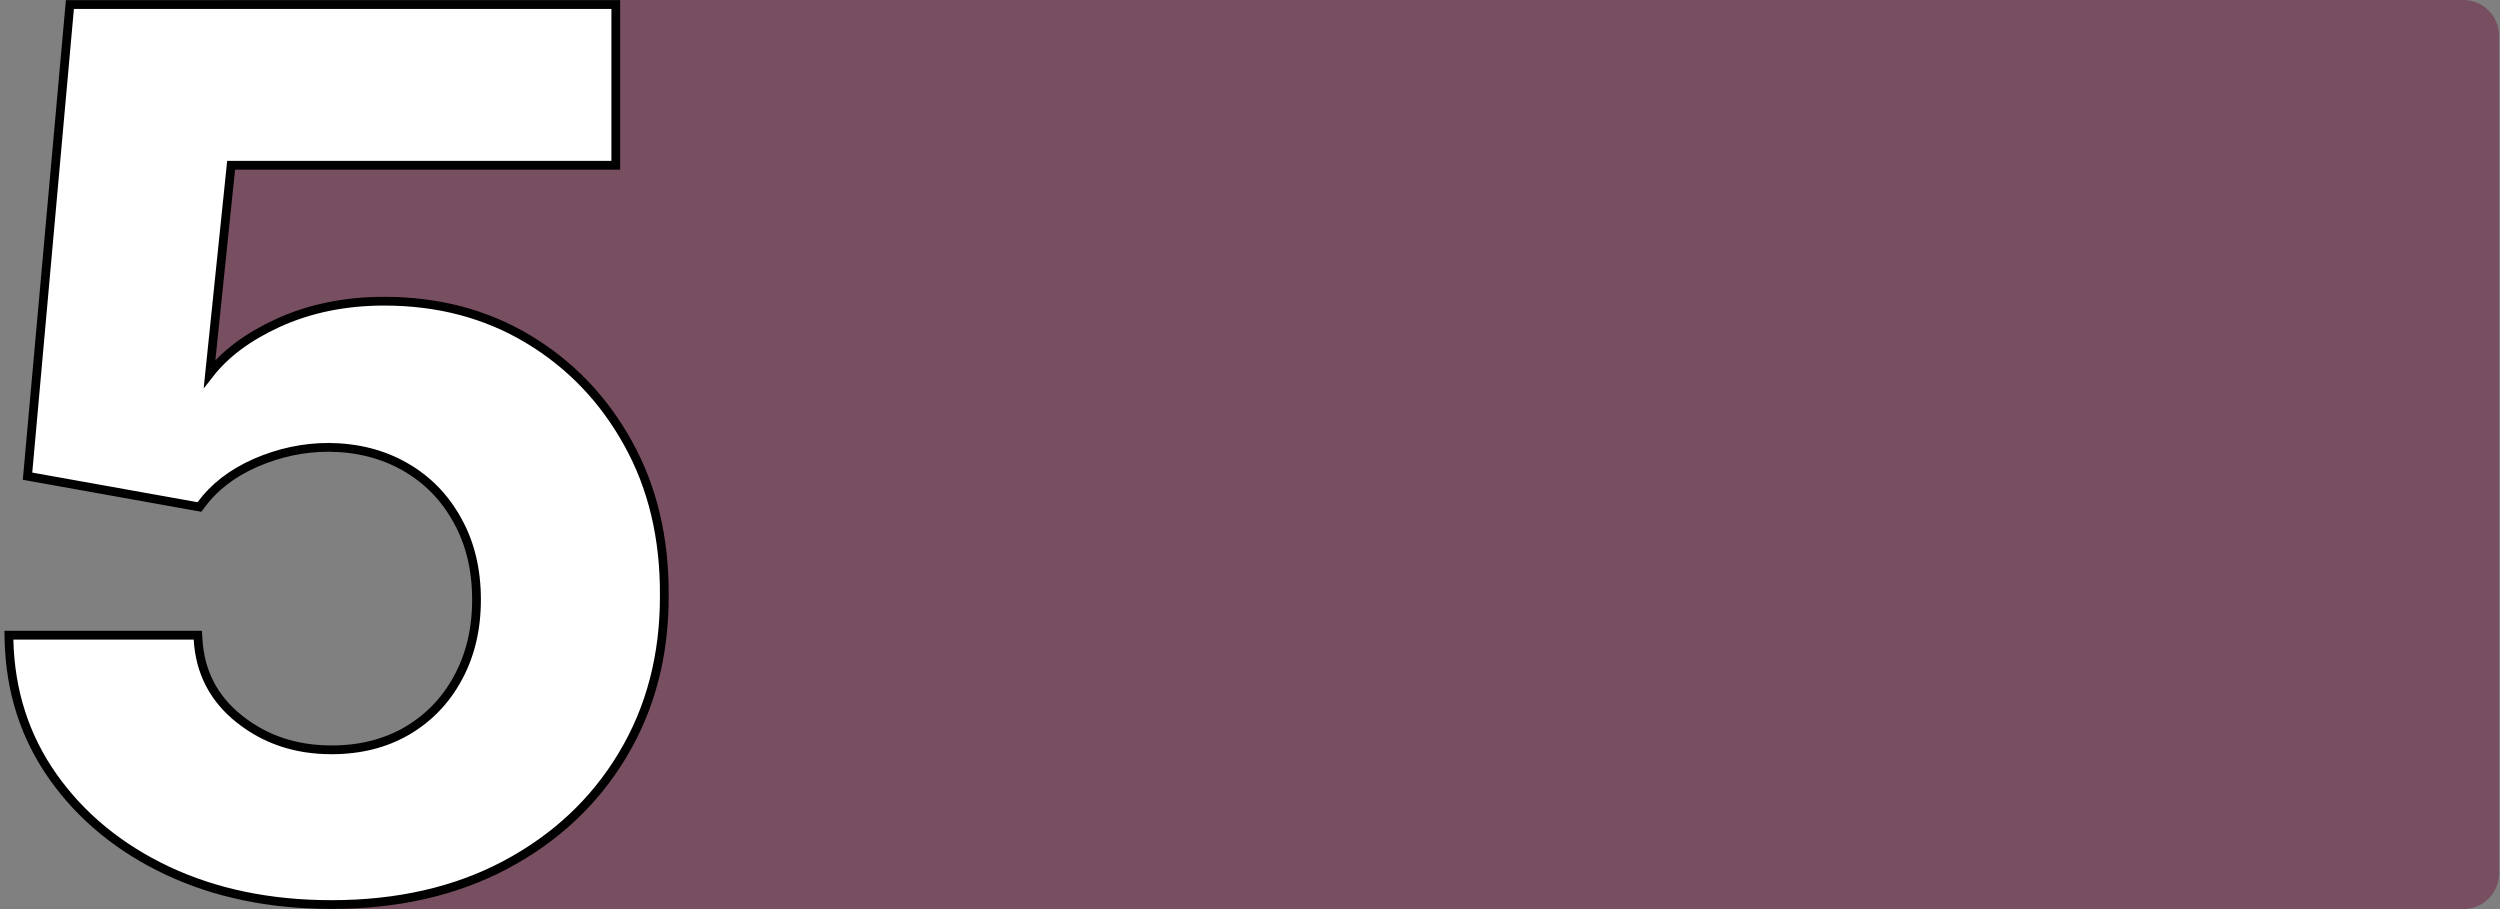
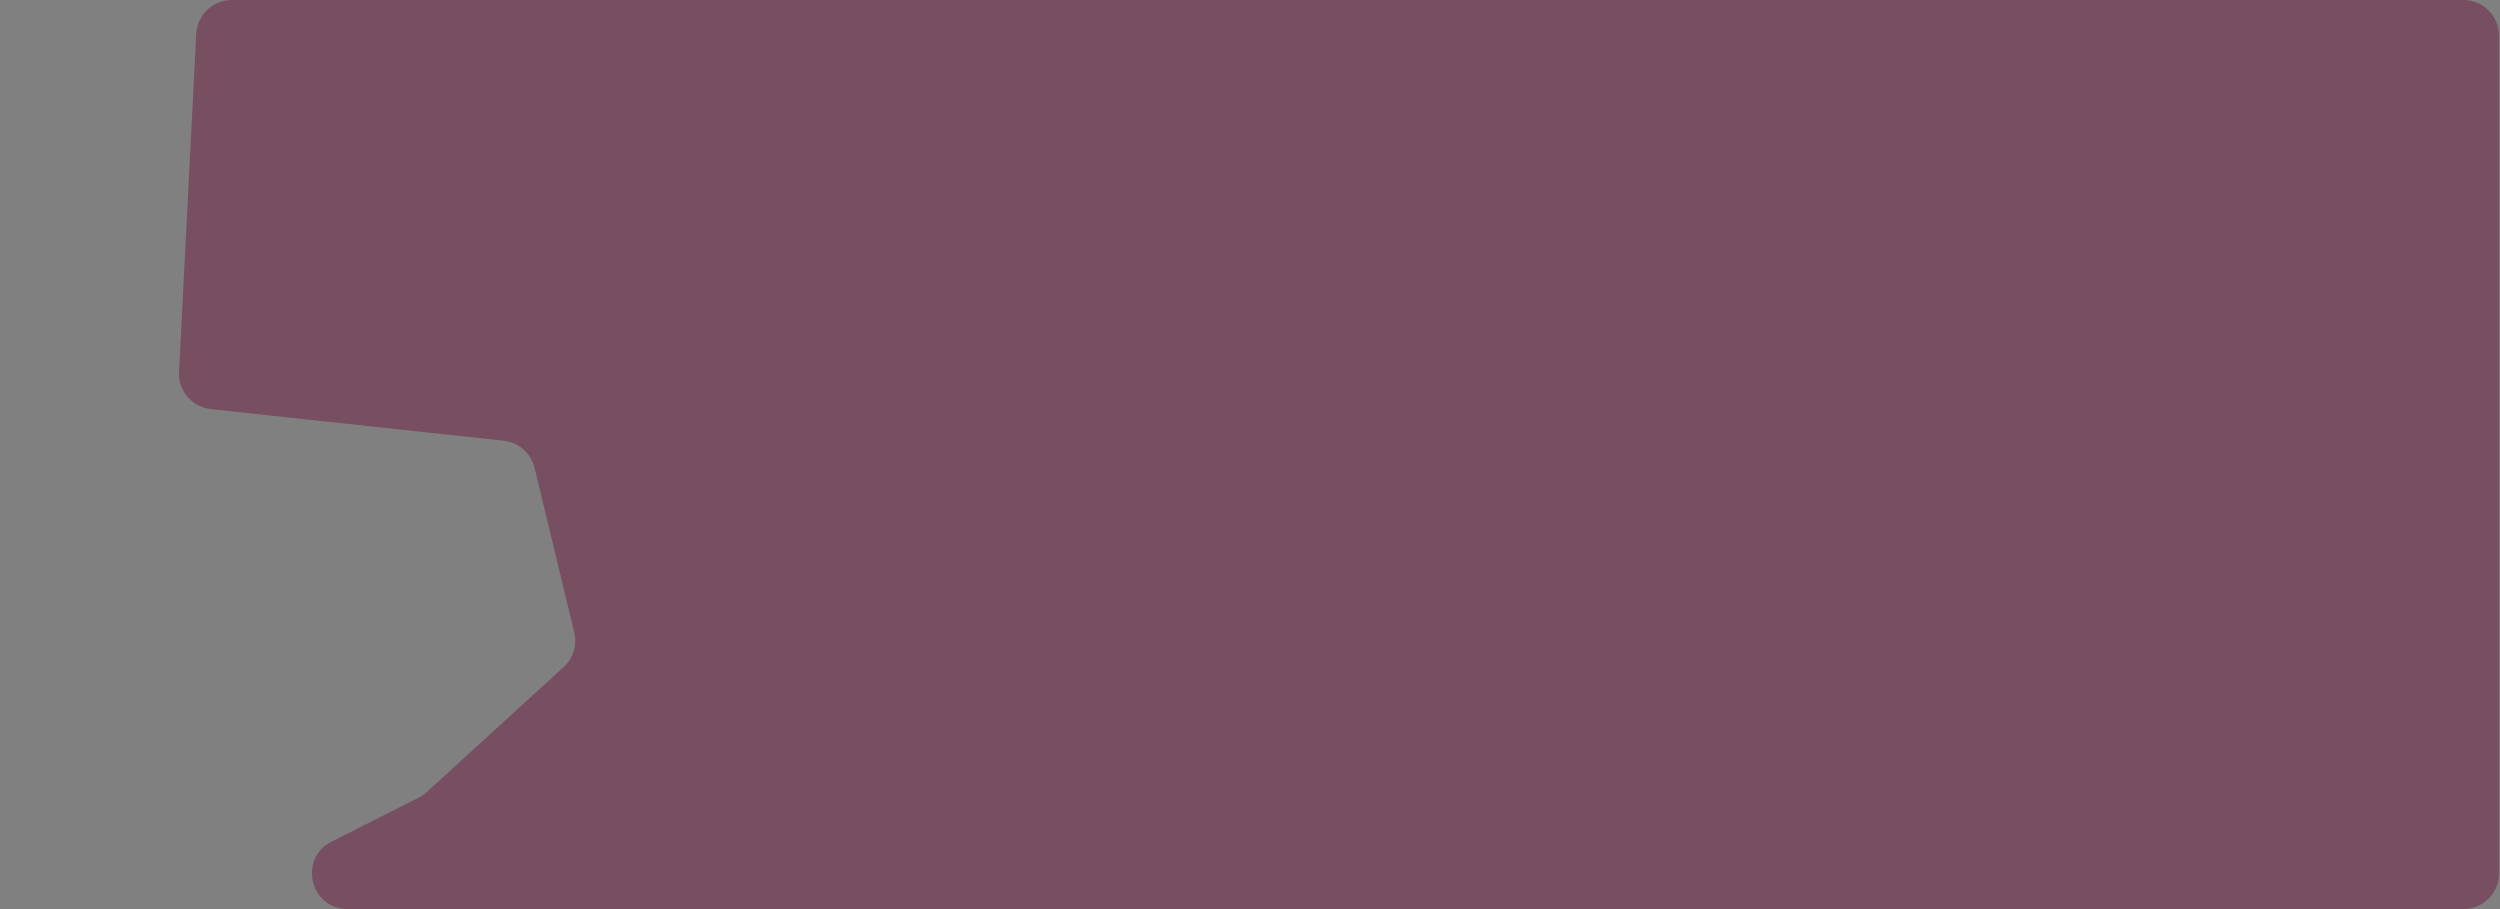
<svg xmlns="http://www.w3.org/2000/svg" width="561" height="204" viewBox="0 0 561 204" fill="none">
  <rect x="0" y="0" width="561" height="204" fill="#808080" stroke="none" />
  <path d="M44.036 7.593C44.253 3.338 47.766 0 52.026 0H552.785C557.203 0 560.785 3.582 560.785 8V196C560.785 200.418 557.203 204 552.785 204H78.016C69.591 204 66.89 192.656 74.41 188.859L93.947 178.994C94.596 178.666 95.198 178.251 95.735 177.76L126.477 149.688C128.631 147.721 129.543 144.739 128.86 141.904L119.951 104.974C119.159 101.691 116.39 99.258 113.032 98.896L47.302 91.81C43.084 91.356 39.954 87.687 40.17 83.449L44.036 7.593Z" fill="#784F61" />
-   <path d="M37.551 195.374L37.553 195.375C48.364 200.455 60.649 202.983 74.387 202.983C89.163 202.983 102.172 200.033 113.383 194.102L113.384 194.101C124.645 188.113 133.419 179.898 139.681 169.461C146.012 158.953 149.134 146.957 149.07 133.503C149.134 120.709 146.437 109.365 140.951 99.501C135.474 89.592 128 81.788 118.535 76.109C109.055 70.421 98.28 67.587 86.237 67.587C77.443 67.587 69.465 69.217 62.32 72.494C55.719 75.522 50.603 79.308 47.029 83.879L51.864 37.087H137.2H138.183V36.104V2V1.017H137.2H16.584H15.685L15.605 1.912L6.26 105.958L6.179 106.855L7.066 107.014L44.156 113.661L44.759 113.769L45.122 113.275C48.023 109.325 52.083 106.182 57.344 103.864C62.681 101.541 68.165 100.382 73.804 100.382C80.269 100.445 85.975 101.919 90.949 104.779C95.929 107.642 99.815 111.62 102.62 116.731L102.624 116.739C105.485 121.838 106.93 127.769 106.93 134.563C106.93 141.228 105.517 147.098 102.716 152.201L102.714 152.205C99.974 157.251 96.151 161.197 91.234 164.06C86.393 166.852 80.788 168.262 74.387 168.262C66.37 168.262 59.494 165.95 53.708 161.346C47.955 156.768 44.877 150.829 44.444 143.464L44.389 142.539H43.462H3H1.995L2.017 143.544C2.278 155.097 5.579 165.373 11.928 174.341C18.264 183.289 26.815 190.299 37.551 195.374Z" fill="white" stroke="black" stroke-width="1.966" />
</svg>